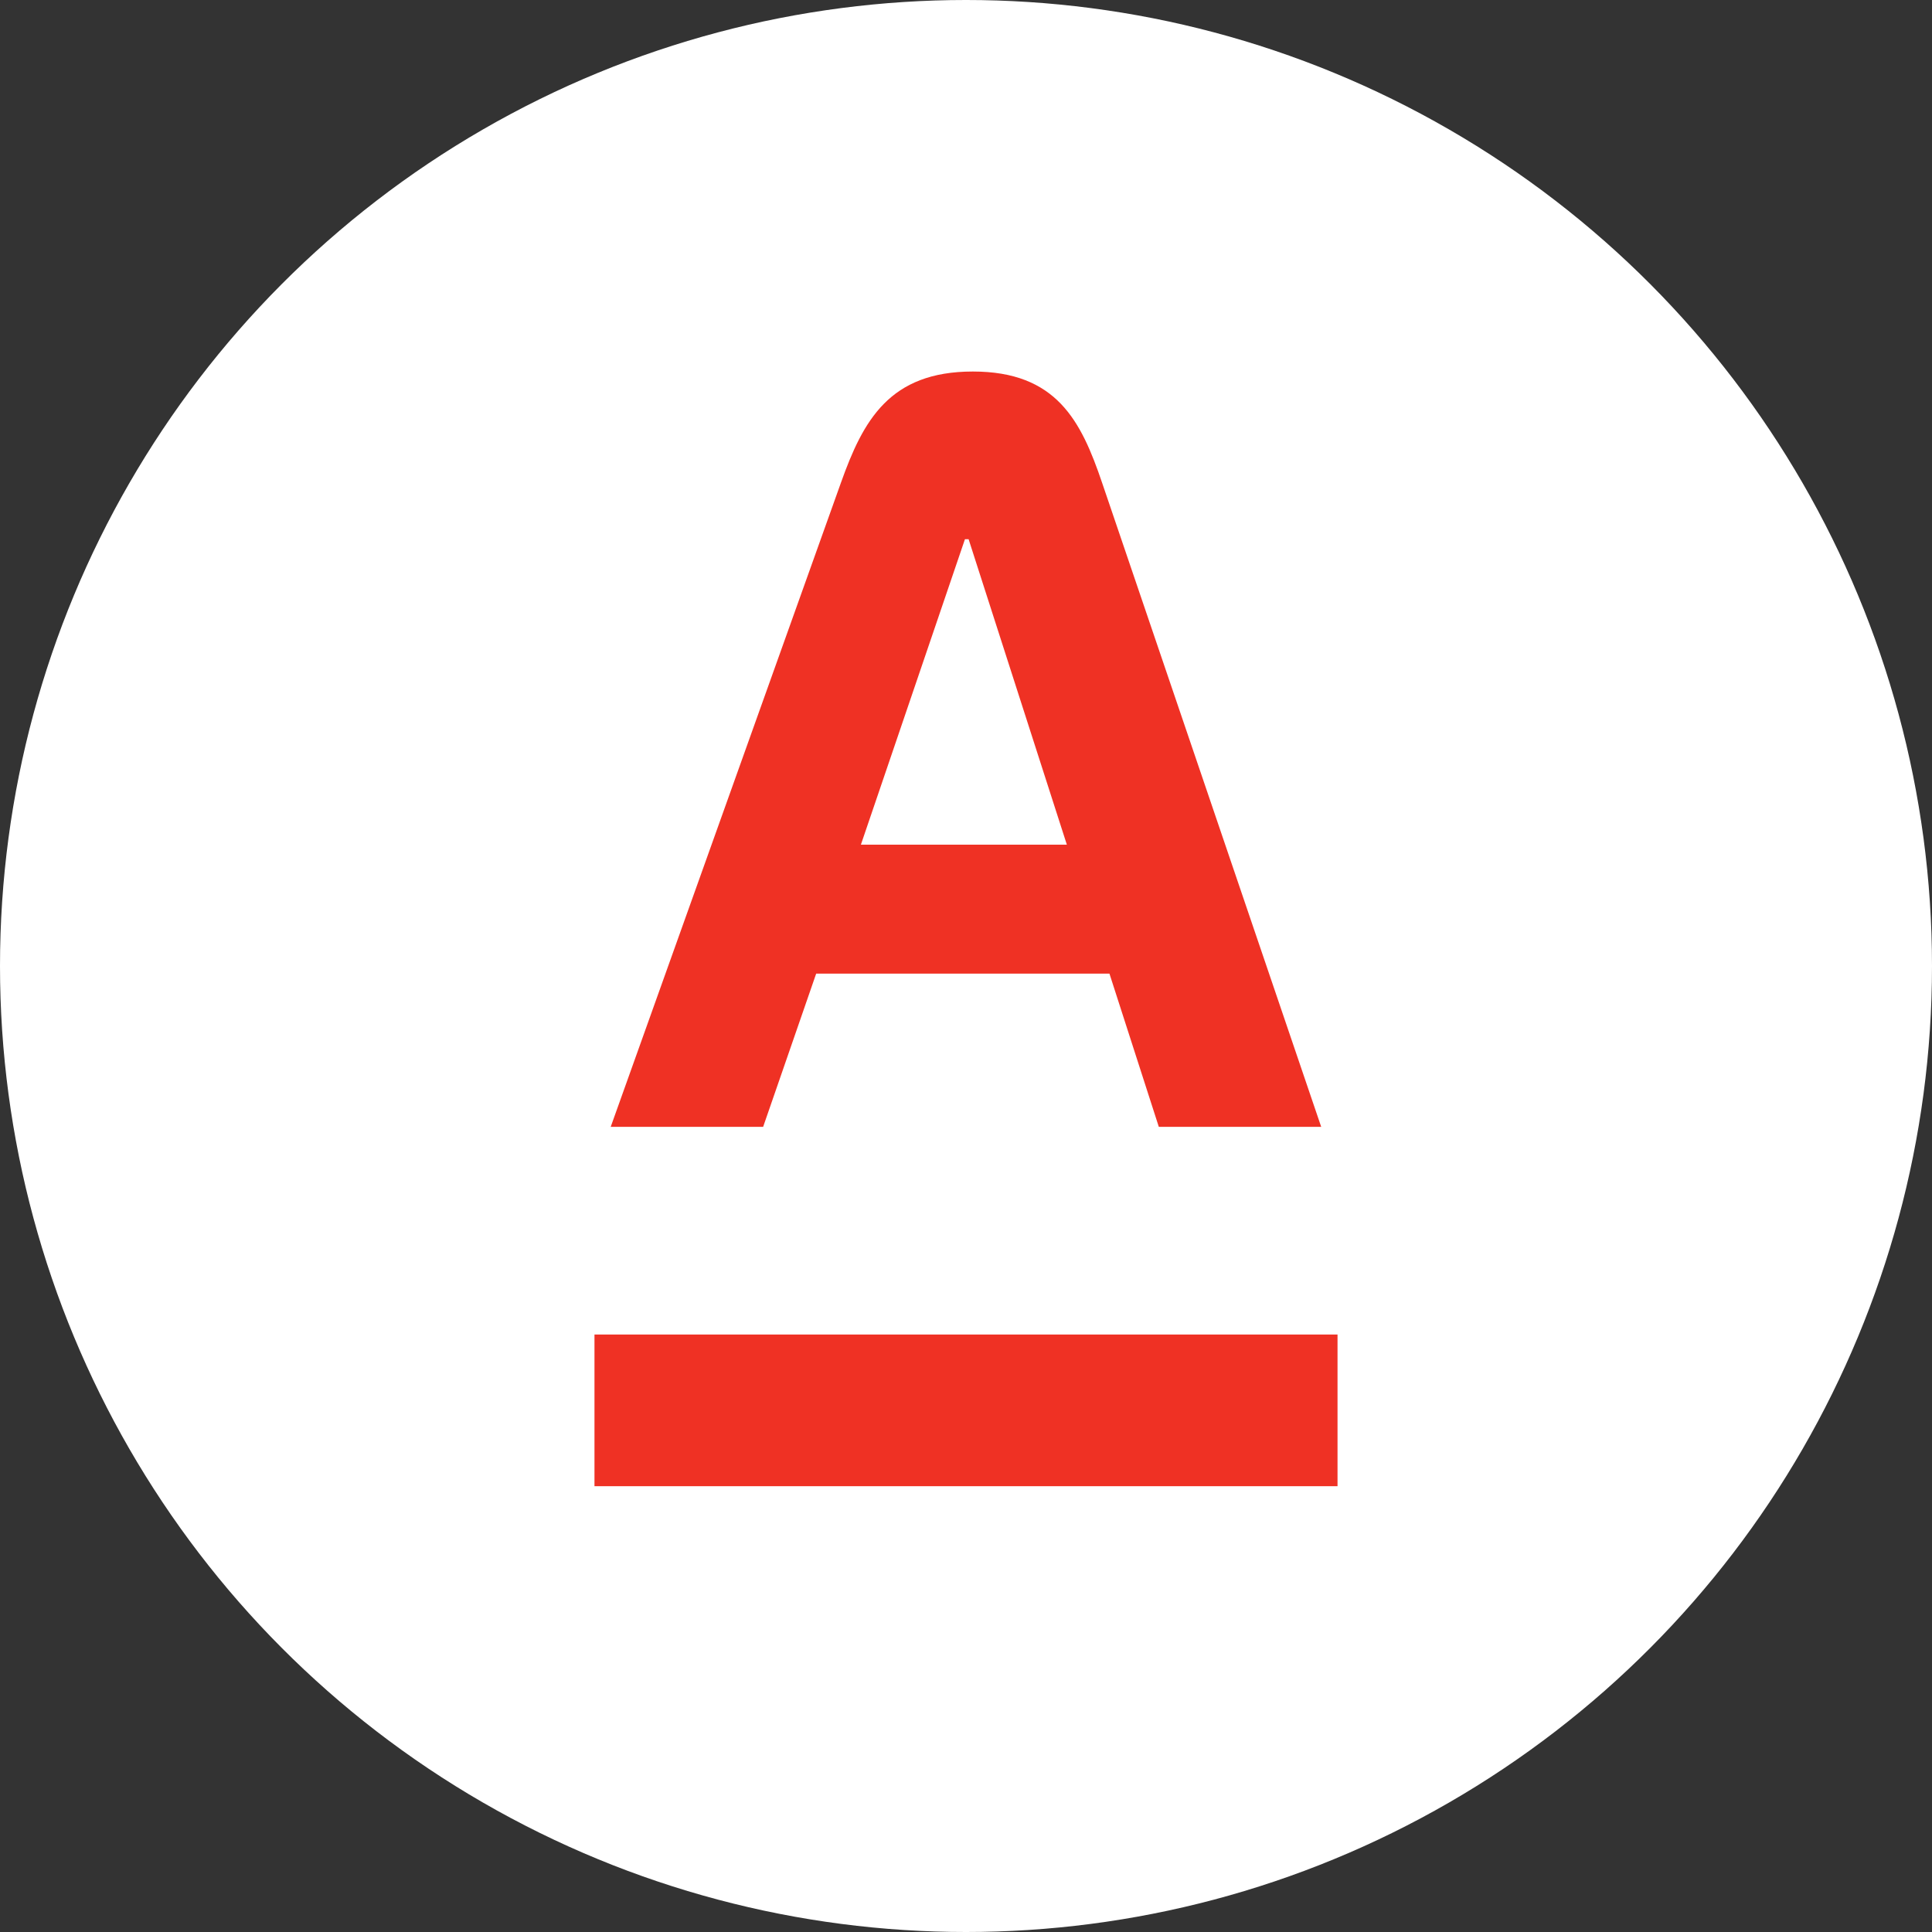
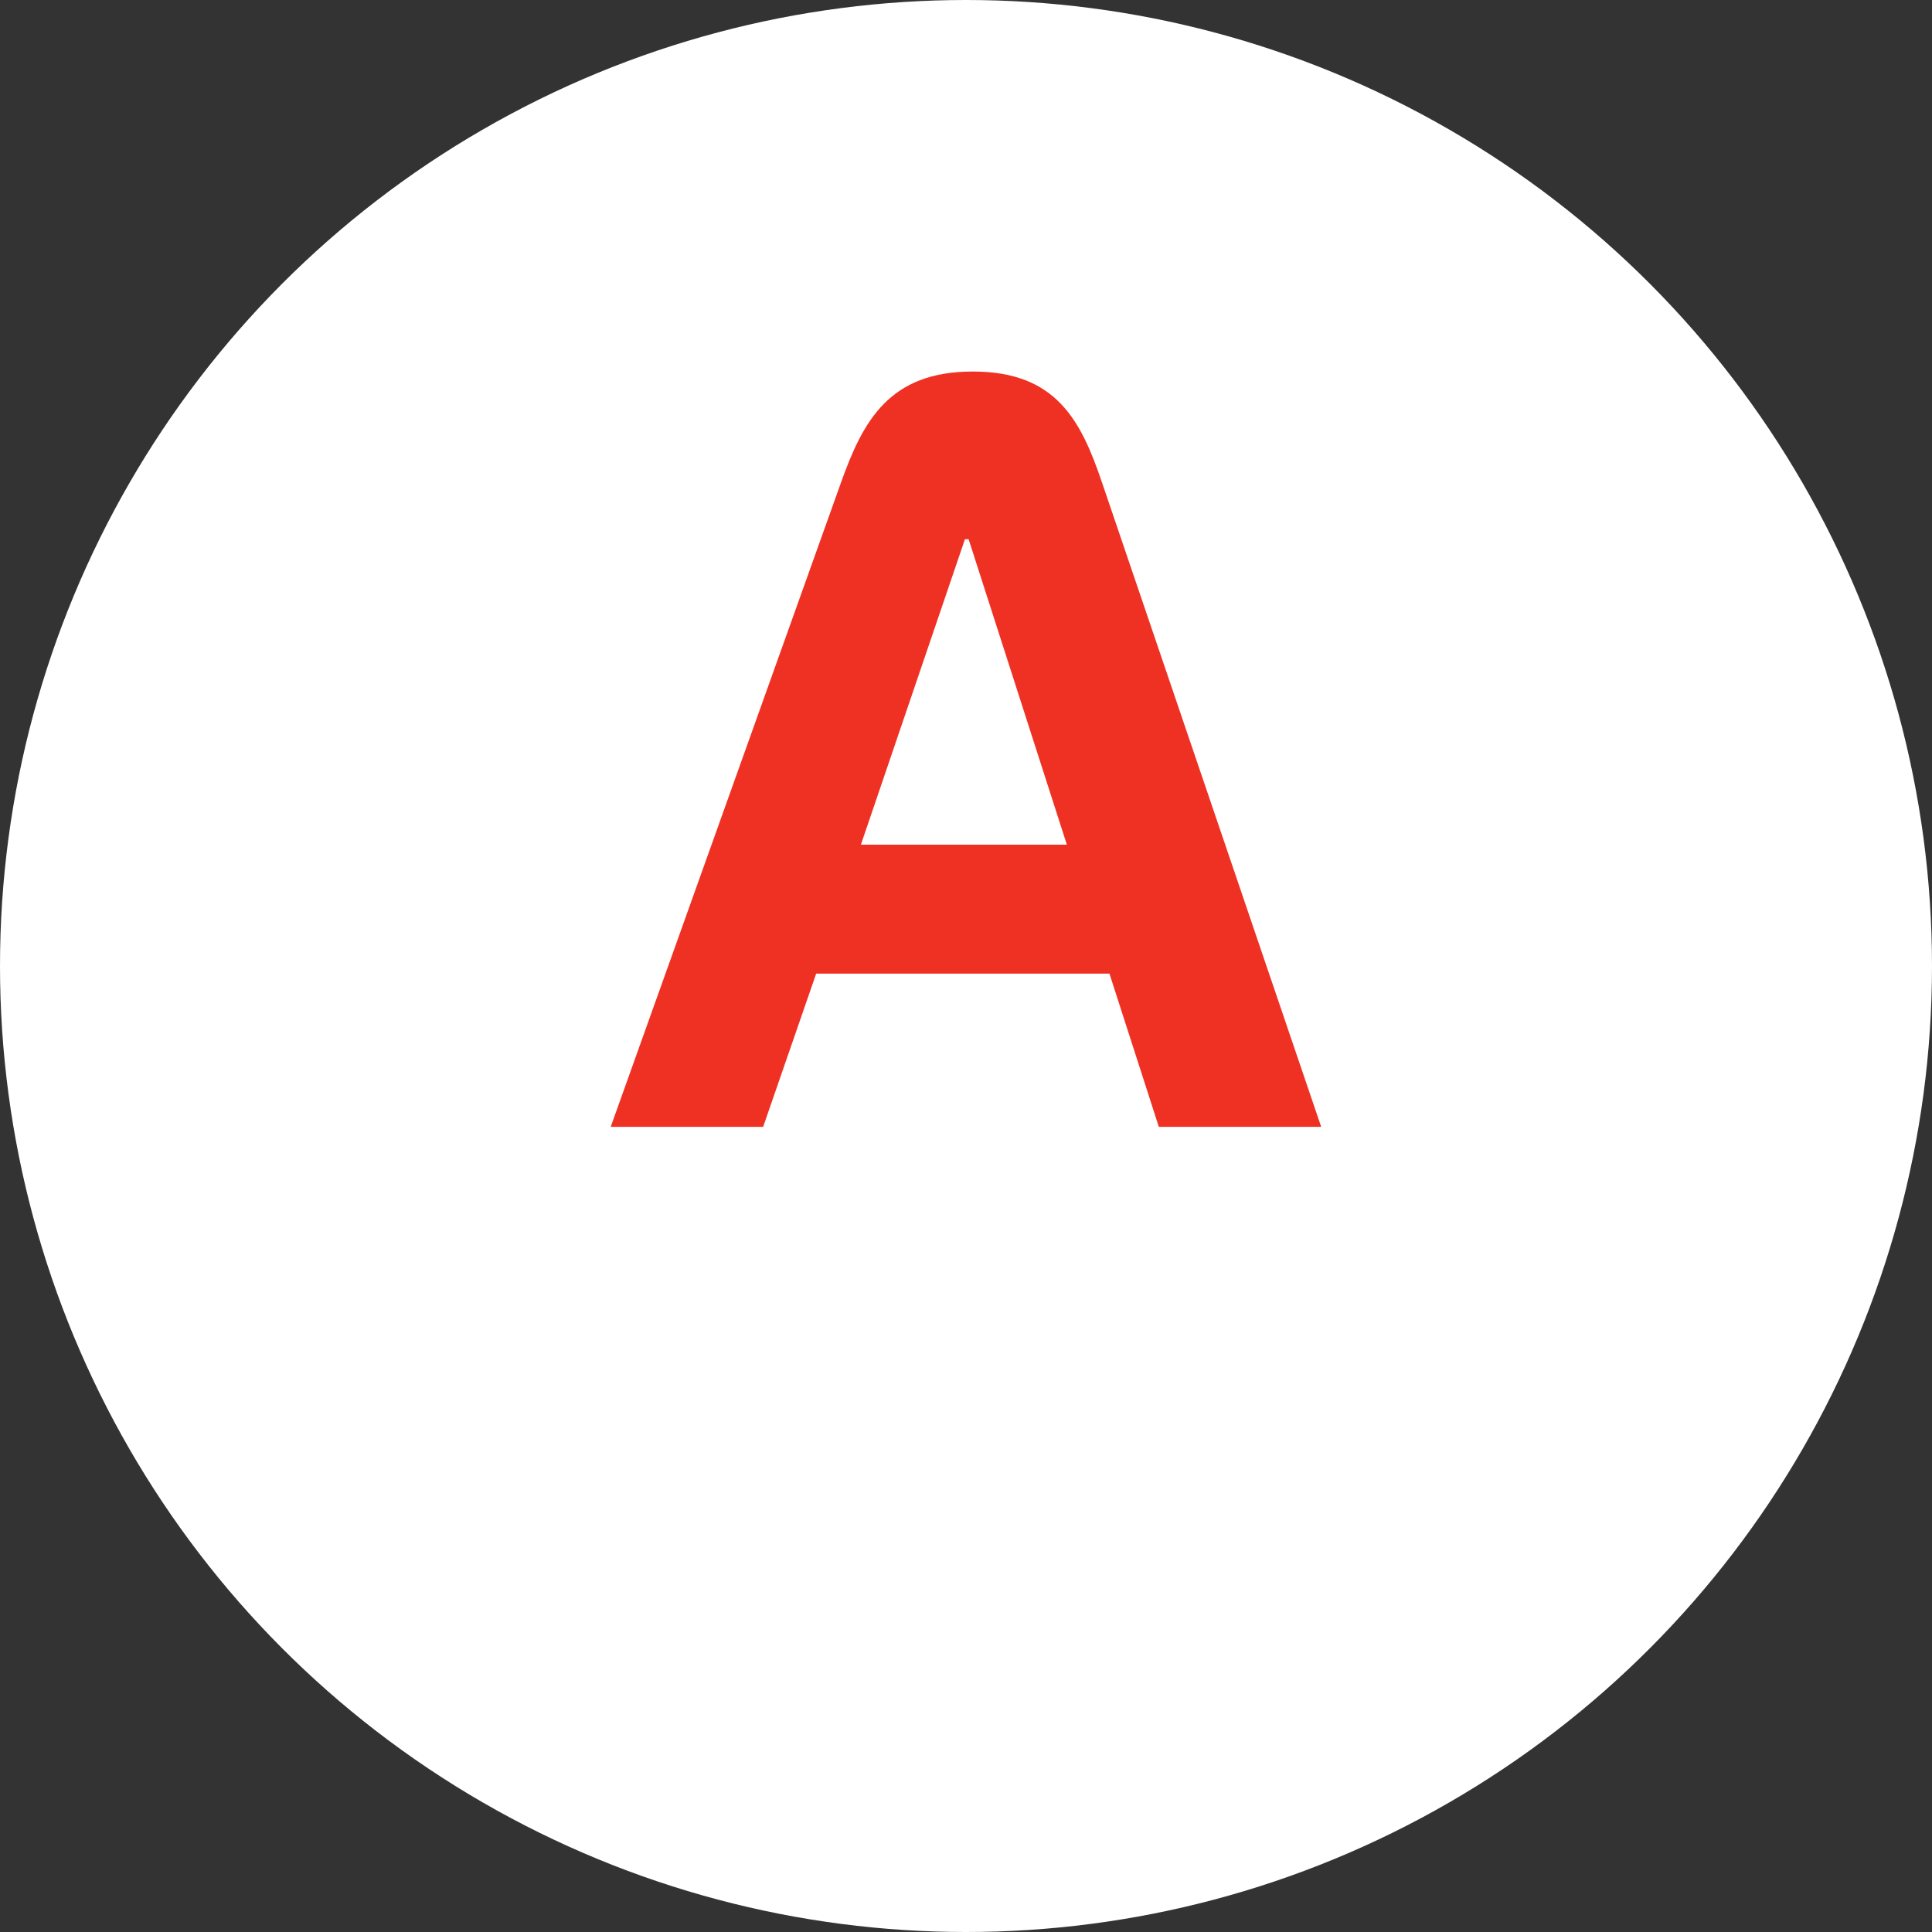
<svg xmlns="http://www.w3.org/2000/svg" width="20" height="20" viewBox="0 0 20 20" fill="none">
  <rect x="0" y="0" width="20" height="20" fill="#333333" stroke="none" />
  <circle cx="10" cy="10" r="10" fill="white" />
  <g clip-path="url(#clip0_919_223)">
-     <path d="M13.846 13.815H6.154V15.39H13.846V13.815Z" fill="#EF3124" />
    <path d="M11.409 4.998C11.191 4.355 10.936 3.846 10.071 3.846C9.206 3.846 8.934 4.355 8.705 4.998L6.322 11.665H7.9L8.449 10.079H11.485L11.996 11.665H13.677L11.409 4.998ZM8.912 8.744L9.989 5.582H10.027L11.044 8.744H8.912Z" fill="#EF3124" />
  </g>
  <defs>
    <clipPath id="clip0_919_223">
      <rect width="7.692" height="11.539" fill="white" transform="translate(6.154 3.846)" />
    </clipPath>
  </defs>
</svg>